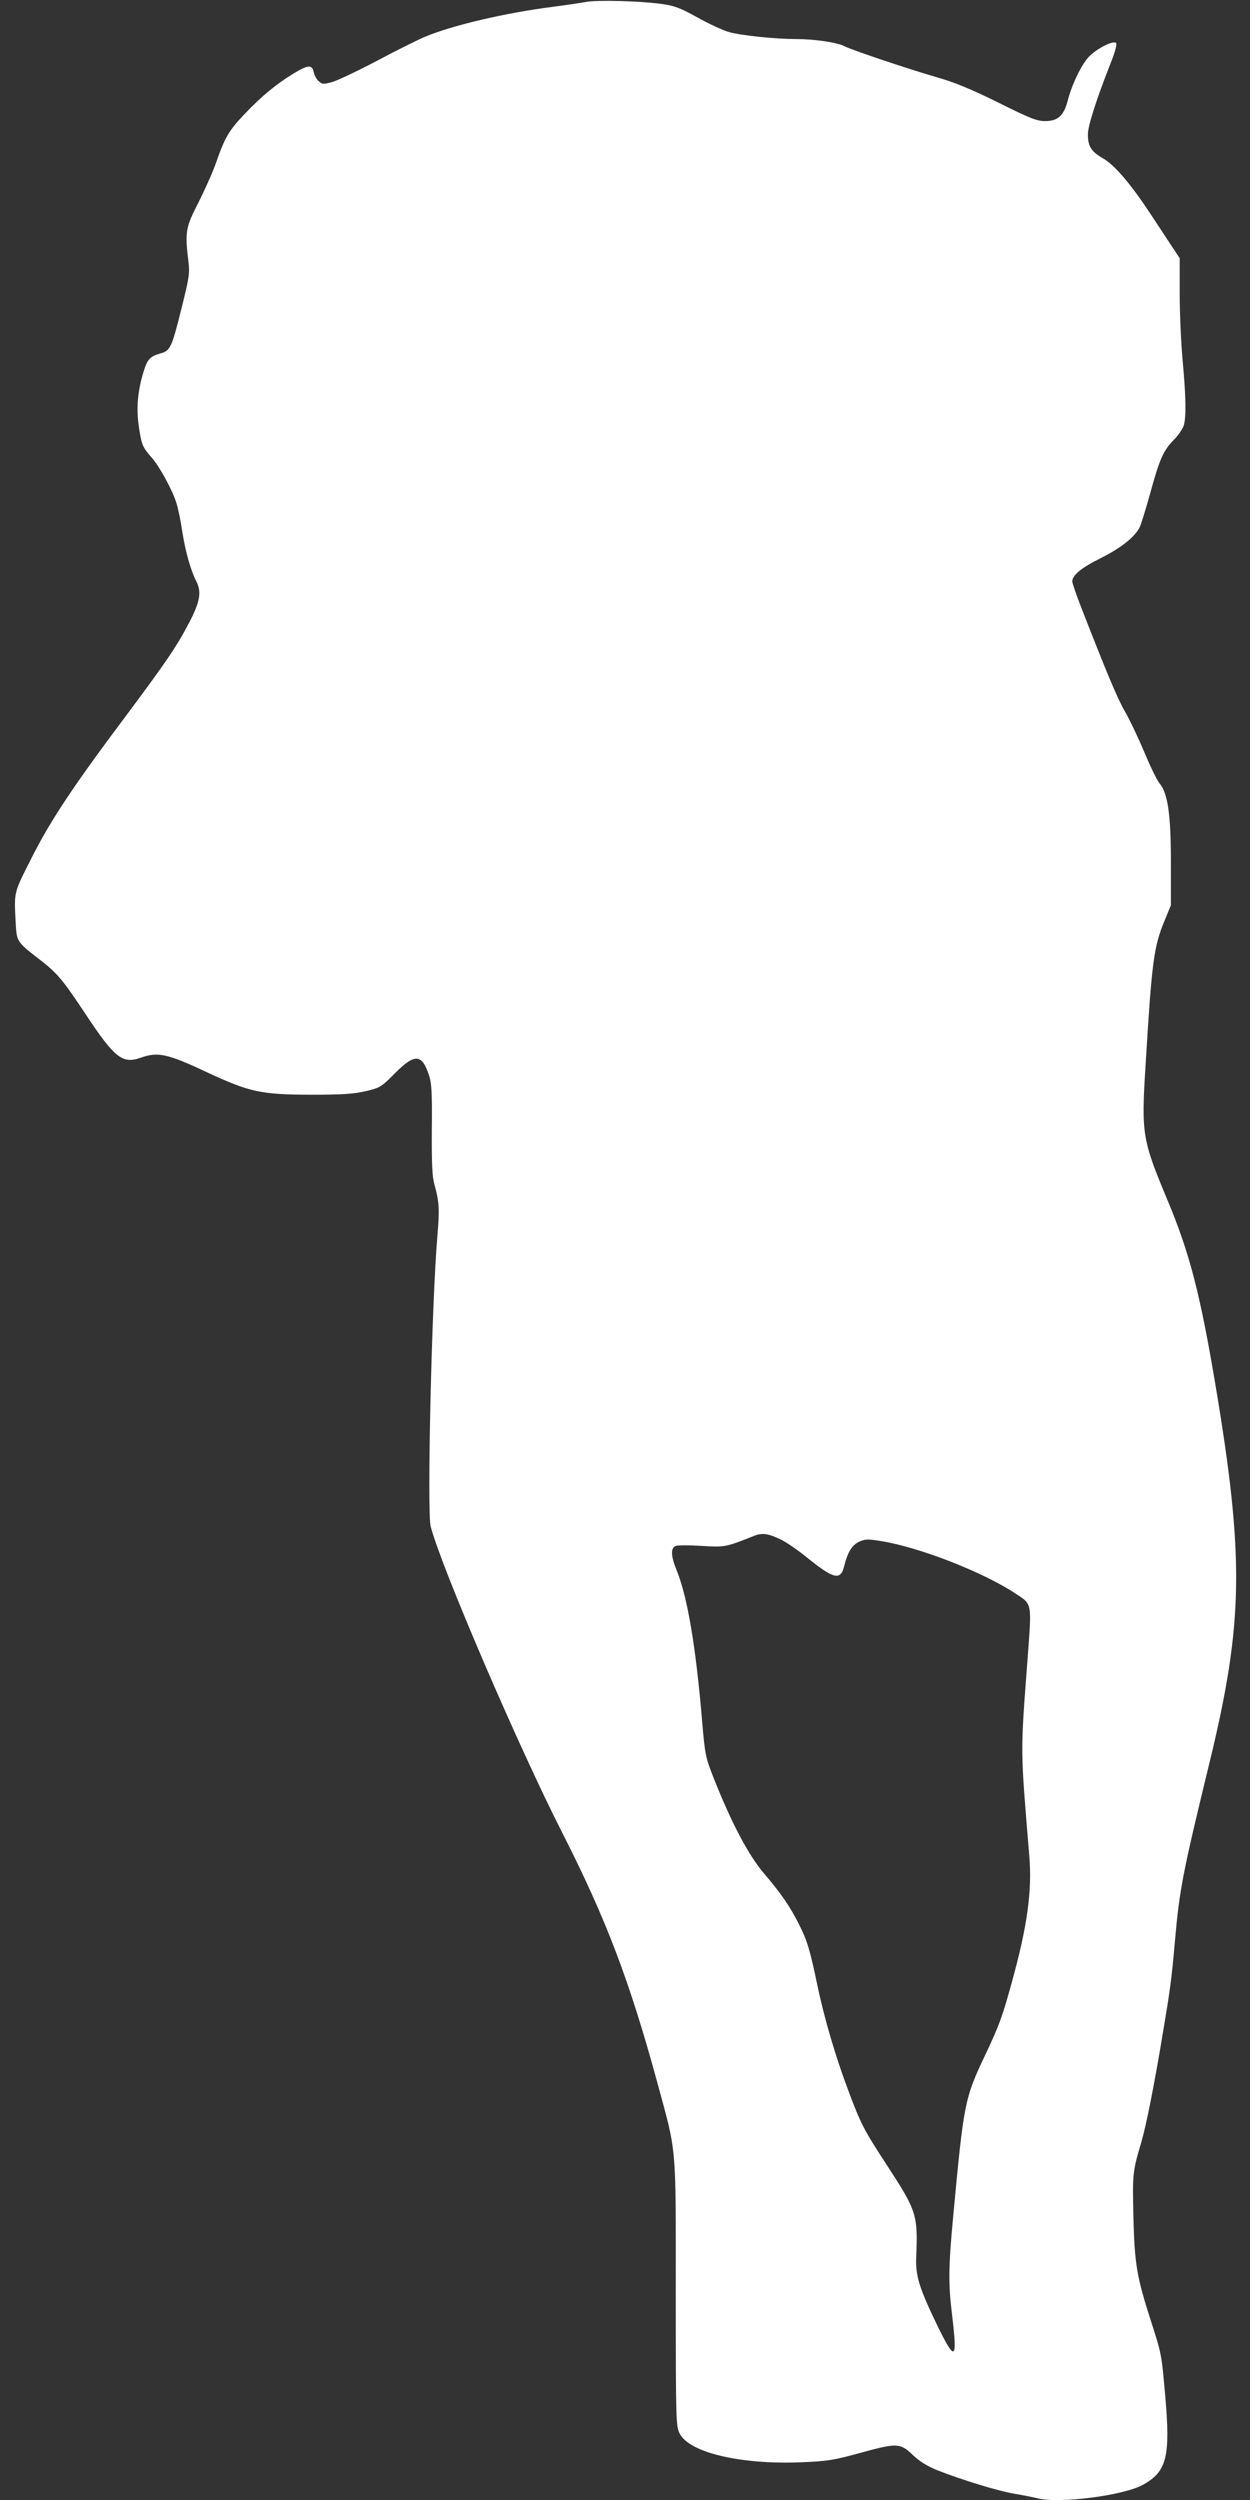
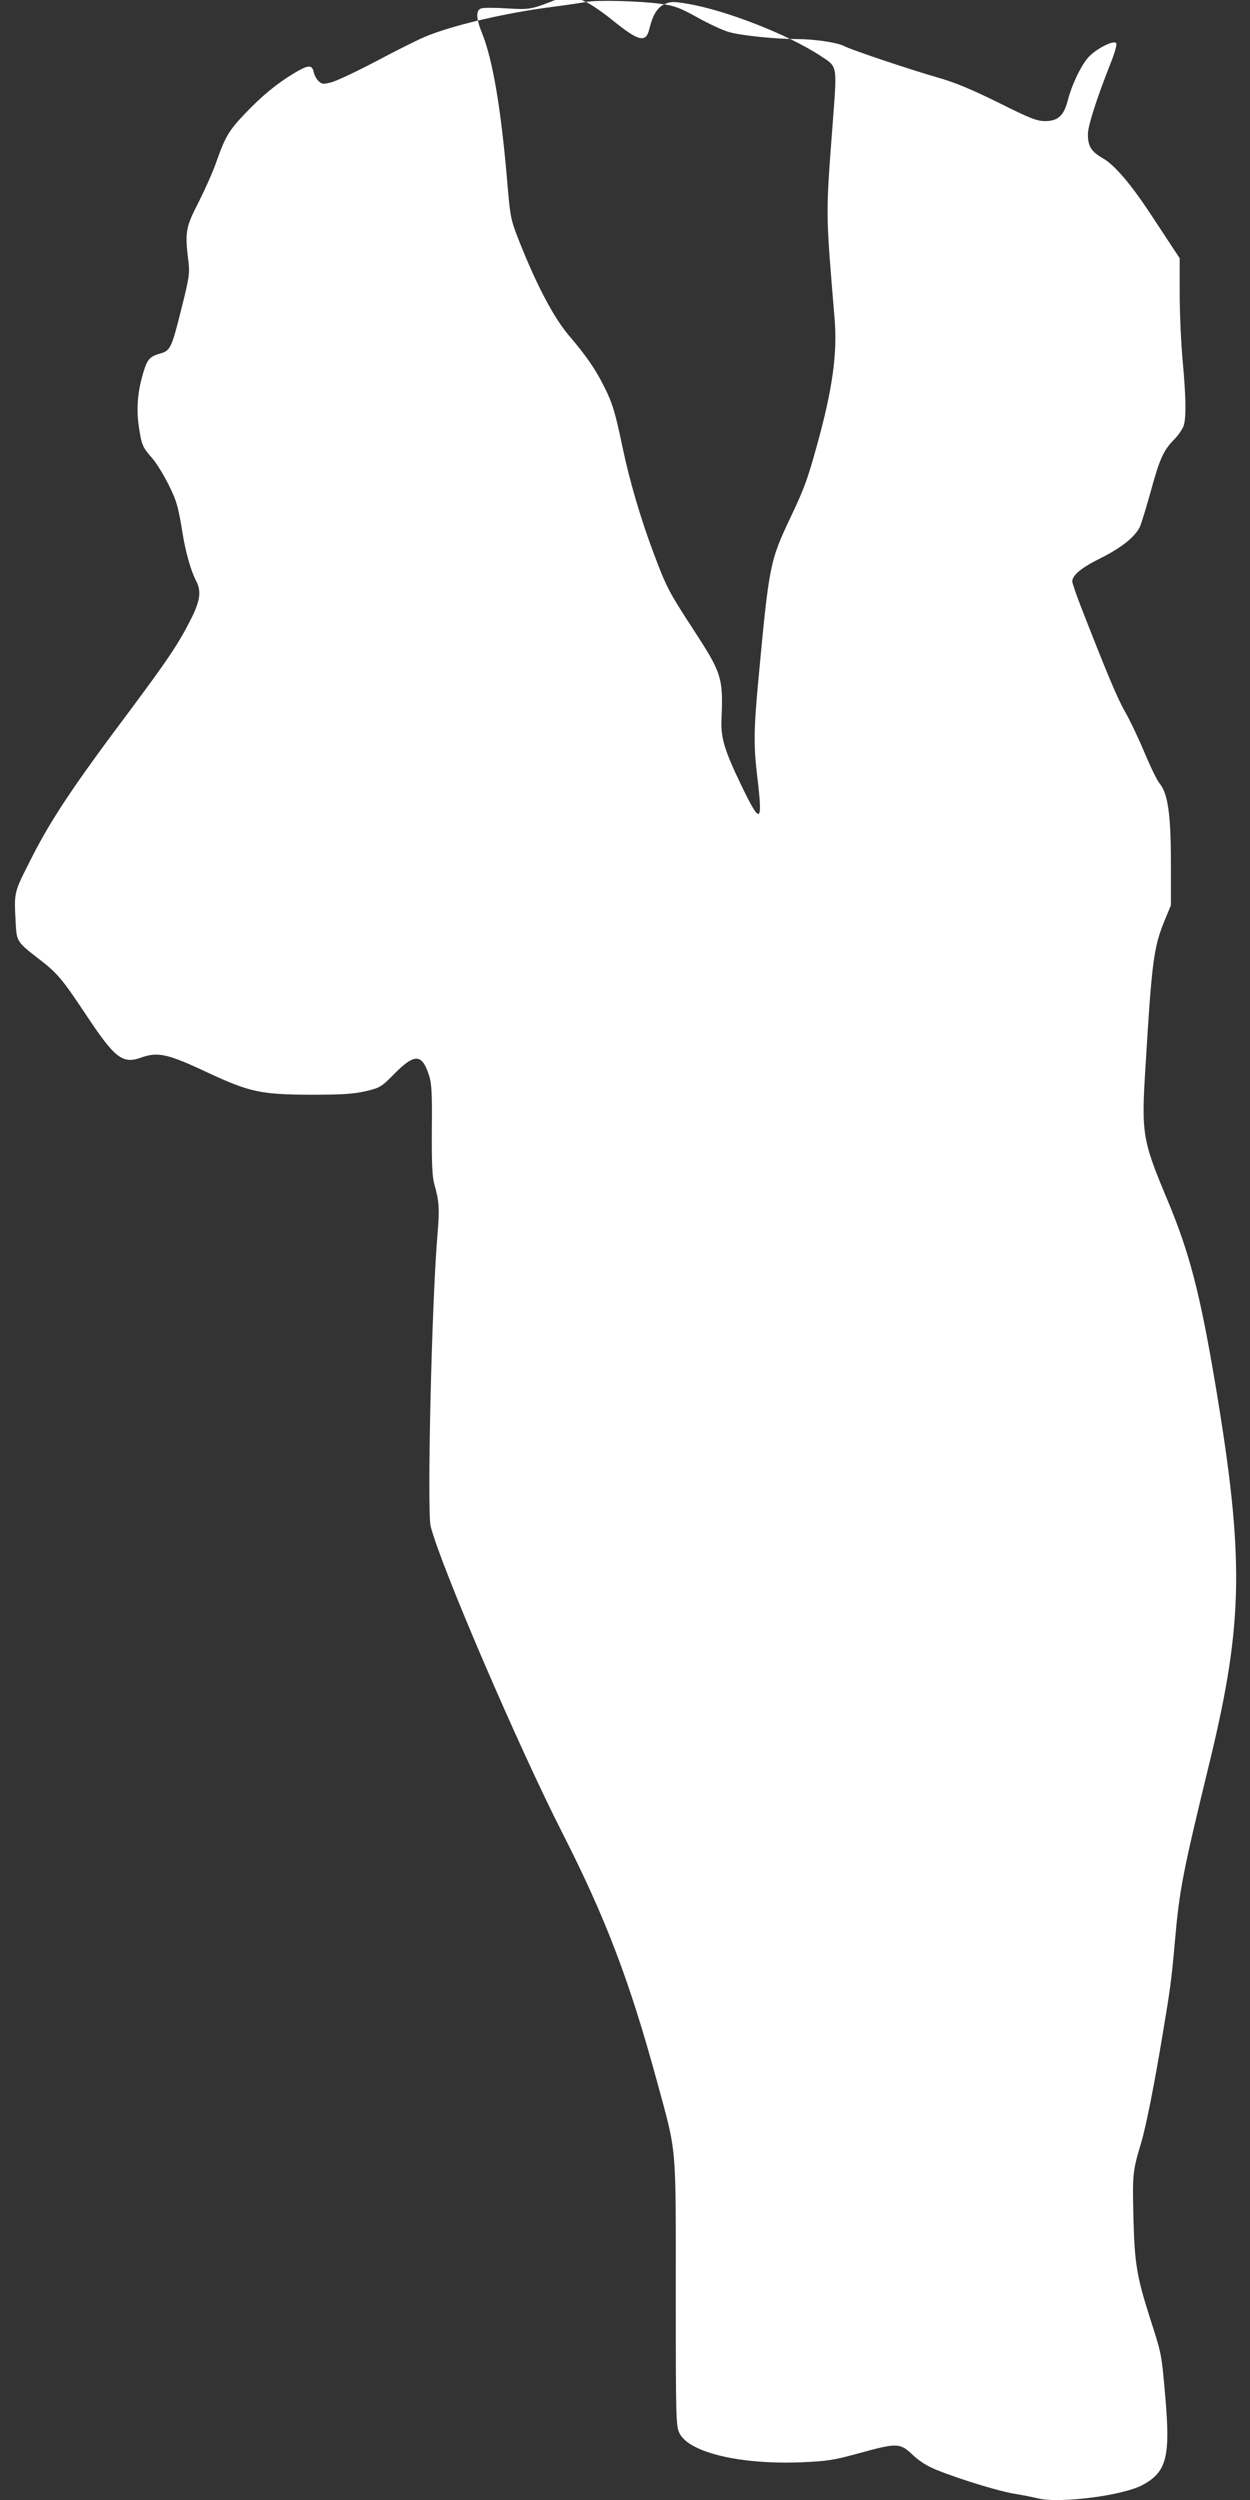
<svg xmlns="http://www.w3.org/2000/svg" version="1.0" width="640pt" height="1280pt" viewBox="0 0 640 1280" preserveAspectRatio="xMidYMid meet">
  <rect x="0" y="0" width="640" height="1280" fill="#333333" stroke="none" />
  <g transform="translate(0,1280) scale(0.1,-0.1)" fill="#ffffff" stroke="none">
-     <path d="M3000 12790 c-25 -5 -101 -16 -170 -25 -244 -31 -520 -96 -658 -155 -37 -16 -148 -71 -247 -124 -99 -52 -201 -100 -227 -107 -42 -11 -49 -11 -66 5 -11 9 -22 30 -26 47 -8 39 -28 38 -104 -8 -87 -53 -161 -114 -247 -204 -82 -86 -102 -119 -147 -247 -16 -48 -58 -141 -91 -207 -67 -130 -71 -152 -52 -306 7 -59 3 -83 -35 -235 -51 -206 -58 -220 -110 -234 -50 -14 -65 -29 -83 -87 -31 -98 -40 -188 -27 -281 14 -98 20 -112 65 -163 40 -44 108 -168 128 -234 9 -27 23 -95 31 -151 16 -101 43 -196 71 -250 28 -54 19 -105 -34 -207 -62 -121 -119 -204 -311 -462 -286 -381 -399 -552 -496 -743 -97 -192 -92 -173 -83 -349 5 -83 8 -88 121 -175 92 -71 117 -101 238 -283 147 -222 187 -253 279 -221 89 32 137 22 345 -76 215 -100 273 -112 526 -113 164 0 220 4 282 18 75 18 80 21 151 93 101 101 138 99 174 -13 13 -39 16 -91 14 -277 -1 -174 2 -241 13 -280 25 -88 27 -127 16 -256 -30 -352 -54 -1417 -35 -1495 53 -206 450 -1130 677 -1575 220 -433 342 -753 483 -1271 101 -372 95 -303 95 -1079 0 -659 1 -682 20 -720 50 -97 309 -159 620 -147 140 6 169 11 300 47 193 53 208 53 273 -9 36 -34 75 -58 127 -79 124 -49 320 -109 400 -121 41 -7 91 -17 111 -22 112 -29 445 14 543 70 120 67 139 144 112 453 -19 216 -18 213 -76 393 -70 219 -81 284 -87 525 -5 222 -4 232 40 380 25 85 67 295 111 562 36 214 45 277 61 463 24 274 40 354 180 930 171 707 176 1039 29 1919 -79 471 -133 681 -248 955 -127 304 -133 335 -111 681 32 536 42 611 97 745 l33 80 0 220 c0 246 -16 354 -58 404 -13 15 -48 88 -79 162 -31 74 -76 168 -100 209 -39 69 -92 196 -223 532 -25 64 -45 123 -45 131 0 32 47 71 149 121 104 53 169 105 196 156 7 14 31 92 54 174 47 174 68 221 122 275 22 22 44 55 50 73 13 46 11 148 -6 333 -8 88 -15 242 -15 342 l0 181 -49 74 c-26 40 -73 111 -104 158 -99 150 -182 247 -241 280 -59 34 -76 61 -76 123 0 42 44 180 115 360 25 62 35 101 29 107 -15 15 -105 -32 -143 -75 -38 -44 -84 -140 -105 -223 -20 -75 -50 -102 -116 -102 -41 0 -77 14 -239 95 -142 70 -222 103 -313 129 -139 40 -435 139 -476 160 -36 19 -154 36 -245 36 -105 0 -283 18 -345 36 -29 8 -101 41 -160 74 -90 50 -119 61 -187 70 -106 15 -328 21 -385 10z m997 -7872 c26 -12 86 -53 133 -91 138 -112 174 -121 192 -46 17 70 40 108 76 125 31 14 44 15 111 4 197 -31 524 -159 689 -268 88 -58 85 -42 63 -338 -37 -490 -37 -449 9 -1006 15 -179 -10 -362 -91 -653 -47 -171 -65 -220 -134 -365 -107 -226 -110 -243 -165 -832 -24 -256 -25 -342 -5 -503 28 -236 16 -242 -83 -37 -87 181 -105 243 -101 336 9 216 2 237 -148 467 -120 184 -136 214 -201 389 -64 170 -122 367 -157 535 -37 178 -52 229 -93 310 -45 91 -93 161 -182 265 -78 92 -164 255 -254 481 -44 112 -46 121 -61 295 -32 382 -75 638 -131 775 -30 74 -31 115 -3 124 11 4 71 4 132 0 118 -7 121 -7 267 51 42 17 72 13 137 -18z" />
+     <path d="M3000 12790 c-25 -5 -101 -16 -170 -25 -244 -31 -520 -96 -658 -155 -37 -16 -148 -71 -247 -124 -99 -52 -201 -100 -227 -107 -42 -11 -49 -11 -66 5 -11 9 -22 30 -26 47 -8 39 -28 38 -104 -8 -87 -53 -161 -114 -247 -204 -82 -86 -102 -119 -147 -247 -16 -48 -58 -141 -91 -207 -67 -130 -71 -152 -52 -306 7 -59 3 -83 -35 -235 -51 -206 -58 -220 -110 -234 -50 -14 -65 -29 -83 -87 -31 -98 -40 -188 -27 -281 14 -98 20 -112 65 -163 40 -44 108 -168 128 -234 9 -27 23 -95 31 -151 16 -101 43 -196 71 -250 28 -54 19 -105 -34 -207 -62 -121 -119 -204 -311 -462 -286 -381 -399 -552 -496 -743 -97 -192 -92 -173 -83 -349 5 -83 8 -88 121 -175 92 -71 117 -101 238 -283 147 -222 187 -253 279 -221 89 32 137 22 345 -76 215 -100 273 -112 526 -113 164 0 220 4 282 18 75 18 80 21 151 93 101 101 138 99 174 -13 13 -39 16 -91 14 -277 -1 -174 2 -241 13 -280 25 -88 27 -127 16 -256 -30 -352 -54 -1417 -35 -1495 53 -206 450 -1130 677 -1575 220 -433 342 -753 483 -1271 101 -372 95 -303 95 -1079 0 -659 1 -682 20 -720 50 -97 309 -159 620 -147 140 6 169 11 300 47 193 53 208 53 273 -9 36 -34 75 -58 127 -79 124 -49 320 -109 400 -121 41 -7 91 -17 111 -22 112 -29 445 14 543 70 120 67 139 144 112 453 -19 216 -18 213 -76 393 -70 219 -81 284 -87 525 -5 222 -4 232 40 380 25 85 67 295 111 562 36 214 45 277 61 463 24 274 40 354 180 930 171 707 176 1039 29 1919 -79 471 -133 681 -248 955 -127 304 -133 335 -111 681 32 536 42 611 97 745 l33 80 0 220 c0 246 -16 354 -58 404 -13 15 -48 88 -79 162 -31 74 -76 168 -100 209 -39 69 -92 196 -223 532 -25 64 -45 123 -45 131 0 32 47 71 149 121 104 53 169 105 196 156 7 14 31 92 54 174 47 174 68 221 122 275 22 22 44 55 50 73 13 46 11 148 -6 333 -8 88 -15 242 -15 342 l0 181 -49 74 c-26 40 -73 111 -104 158 -99 150 -182 247 -241 280 -59 34 -76 61 -76 123 0 42 44 180 115 360 25 62 35 101 29 107 -15 15 -105 -32 -143 -75 -38 -44 -84 -140 -105 -223 -20 -75 -50 -102 -116 -102 -41 0 -77 14 -239 95 -142 70 -222 103 -313 129 -139 40 -435 139 -476 160 -36 19 -154 36 -245 36 -105 0 -283 18 -345 36 -29 8 -101 41 -160 74 -90 50 -119 61 -187 70 -106 15 -328 21 -385 10z c26 -12 86 -53 133 -91 138 -112 174 -121 192 -46 17 70 40 108 76 125 31 14 44 15 111 4 197 -31 524 -159 689 -268 88 -58 85 -42 63 -338 -37 -490 -37 -449 9 -1006 15 -179 -10 -362 -91 -653 -47 -171 -65 -220 -134 -365 -107 -226 -110 -243 -165 -832 -24 -256 -25 -342 -5 -503 28 -236 16 -242 -83 -37 -87 181 -105 243 -101 336 9 216 2 237 -148 467 -120 184 -136 214 -201 389 -64 170 -122 367 -157 535 -37 178 -52 229 -93 310 -45 91 -93 161 -182 265 -78 92 -164 255 -254 481 -44 112 -46 121 -61 295 -32 382 -75 638 -131 775 -30 74 -31 115 -3 124 11 4 71 4 132 0 118 -7 121 -7 267 51 42 17 72 13 137 -18z" />
  </g>
</svg>